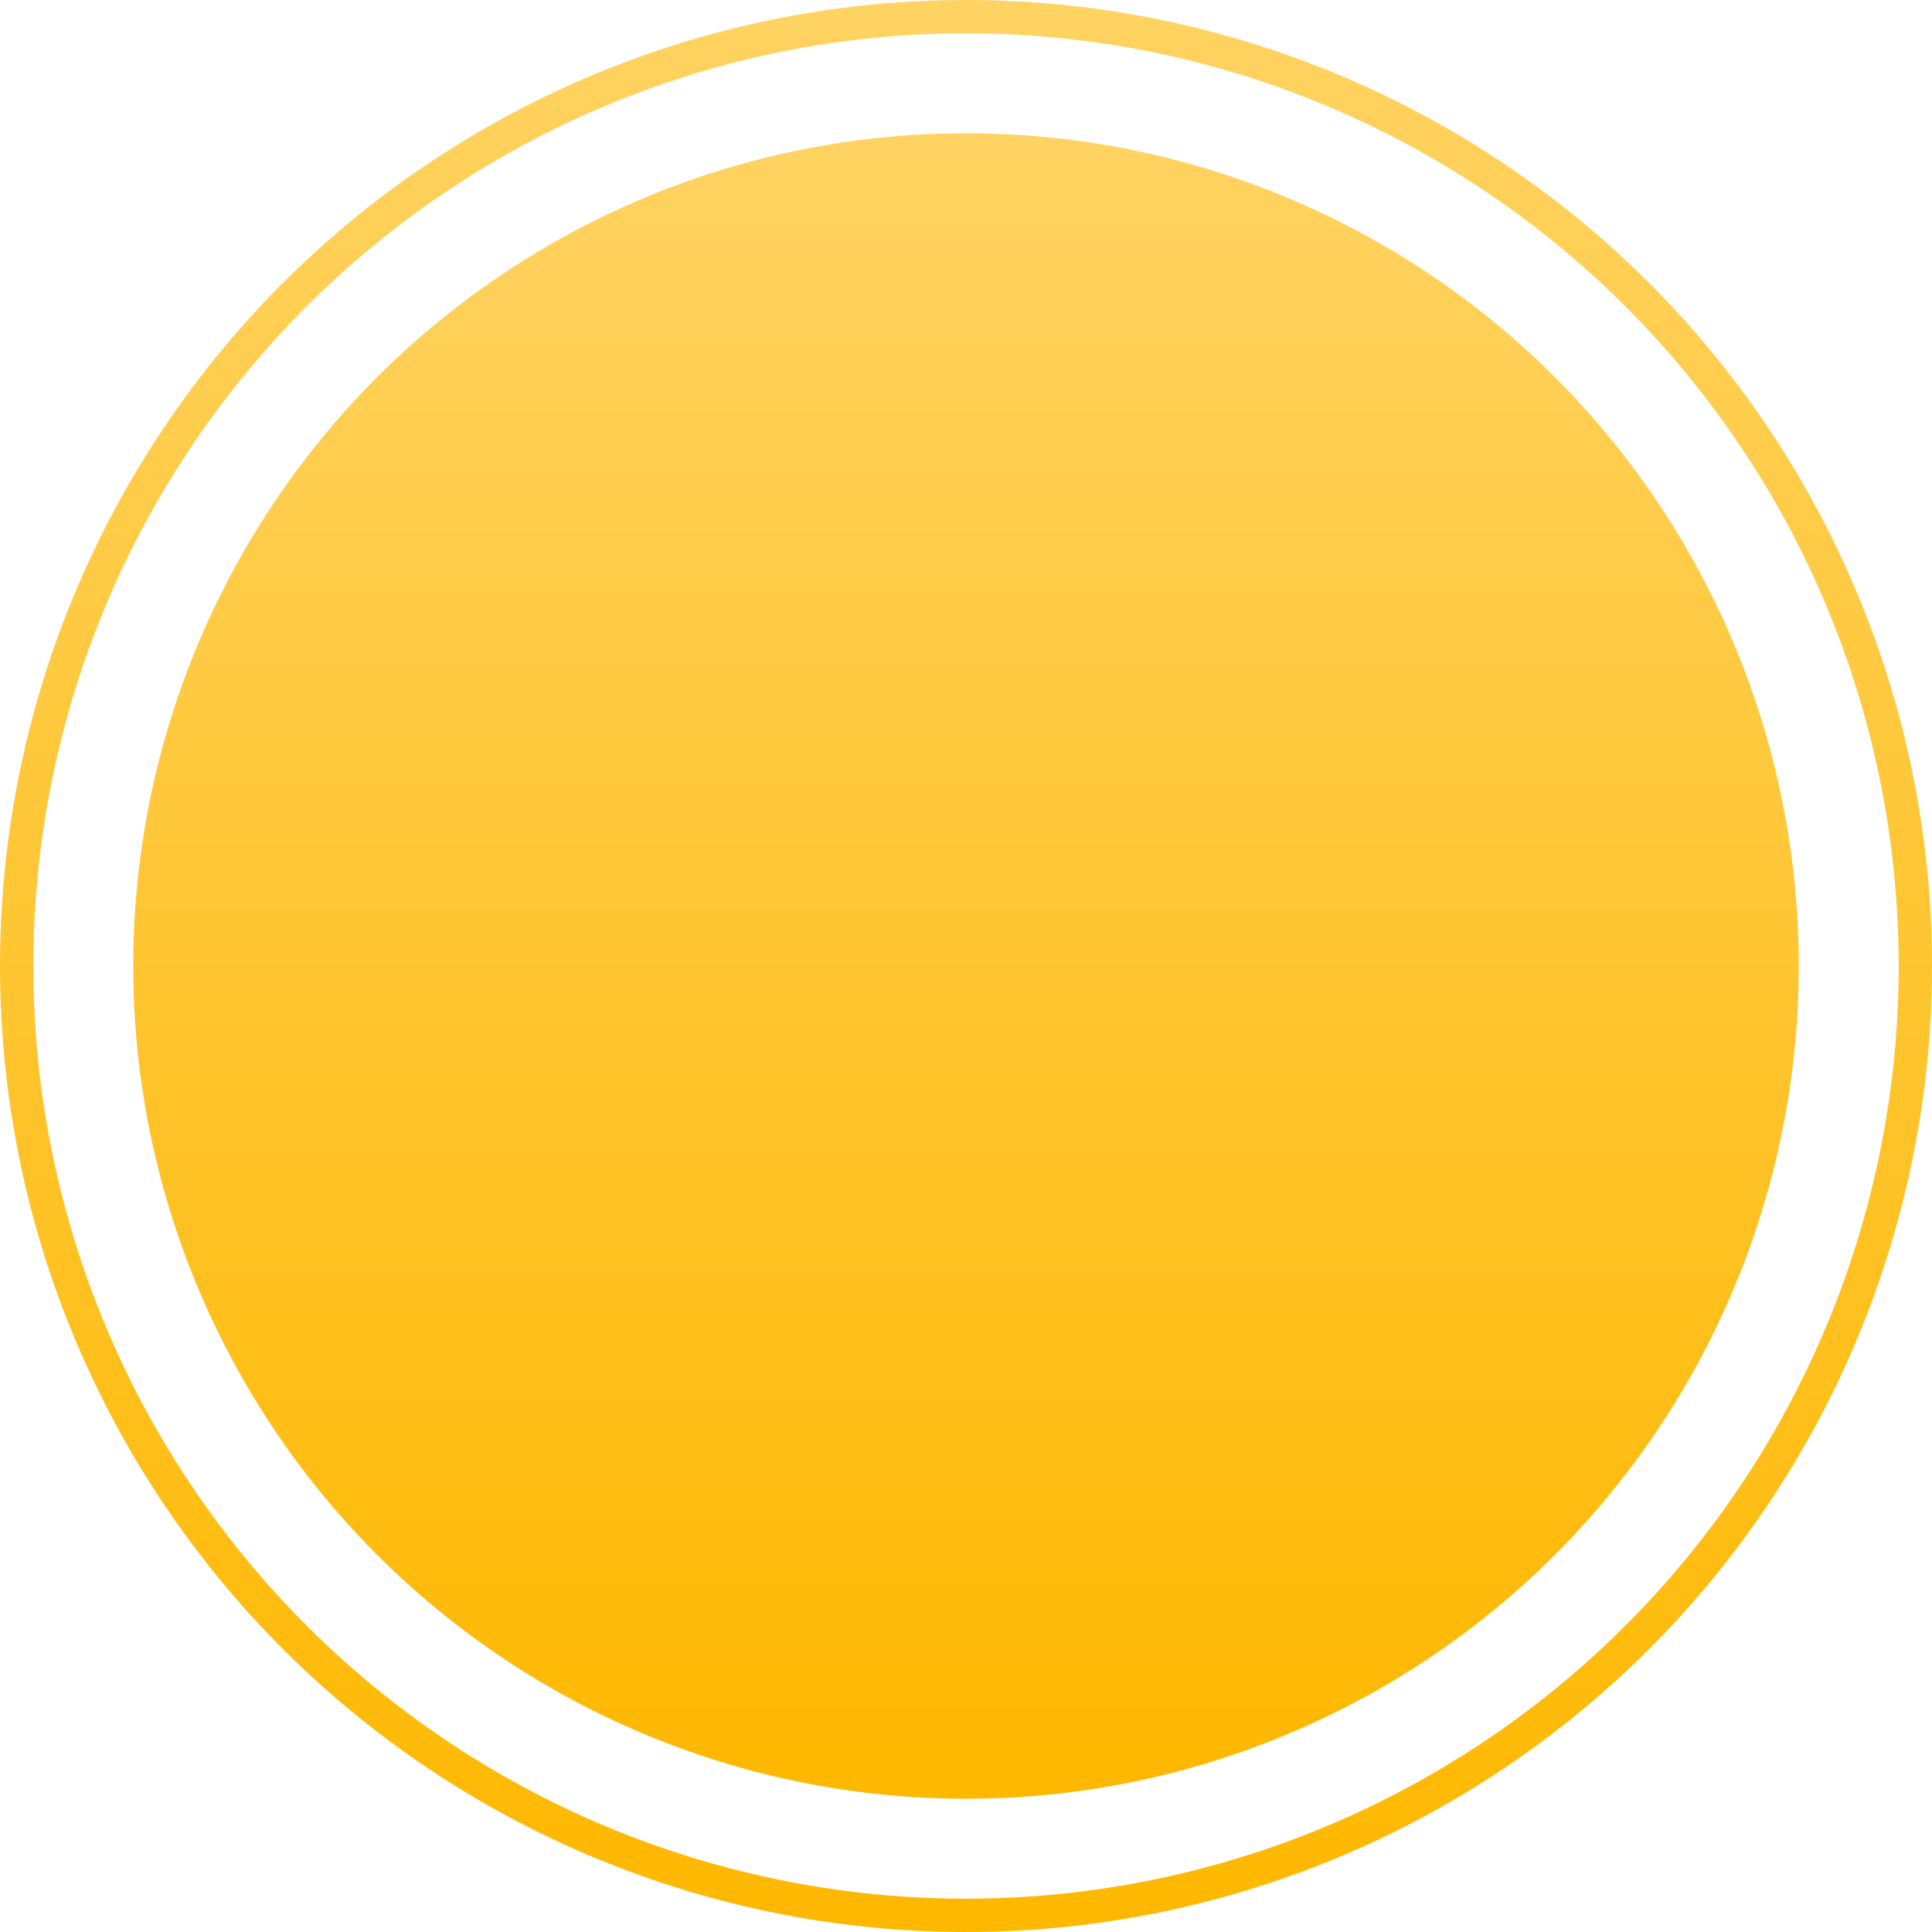
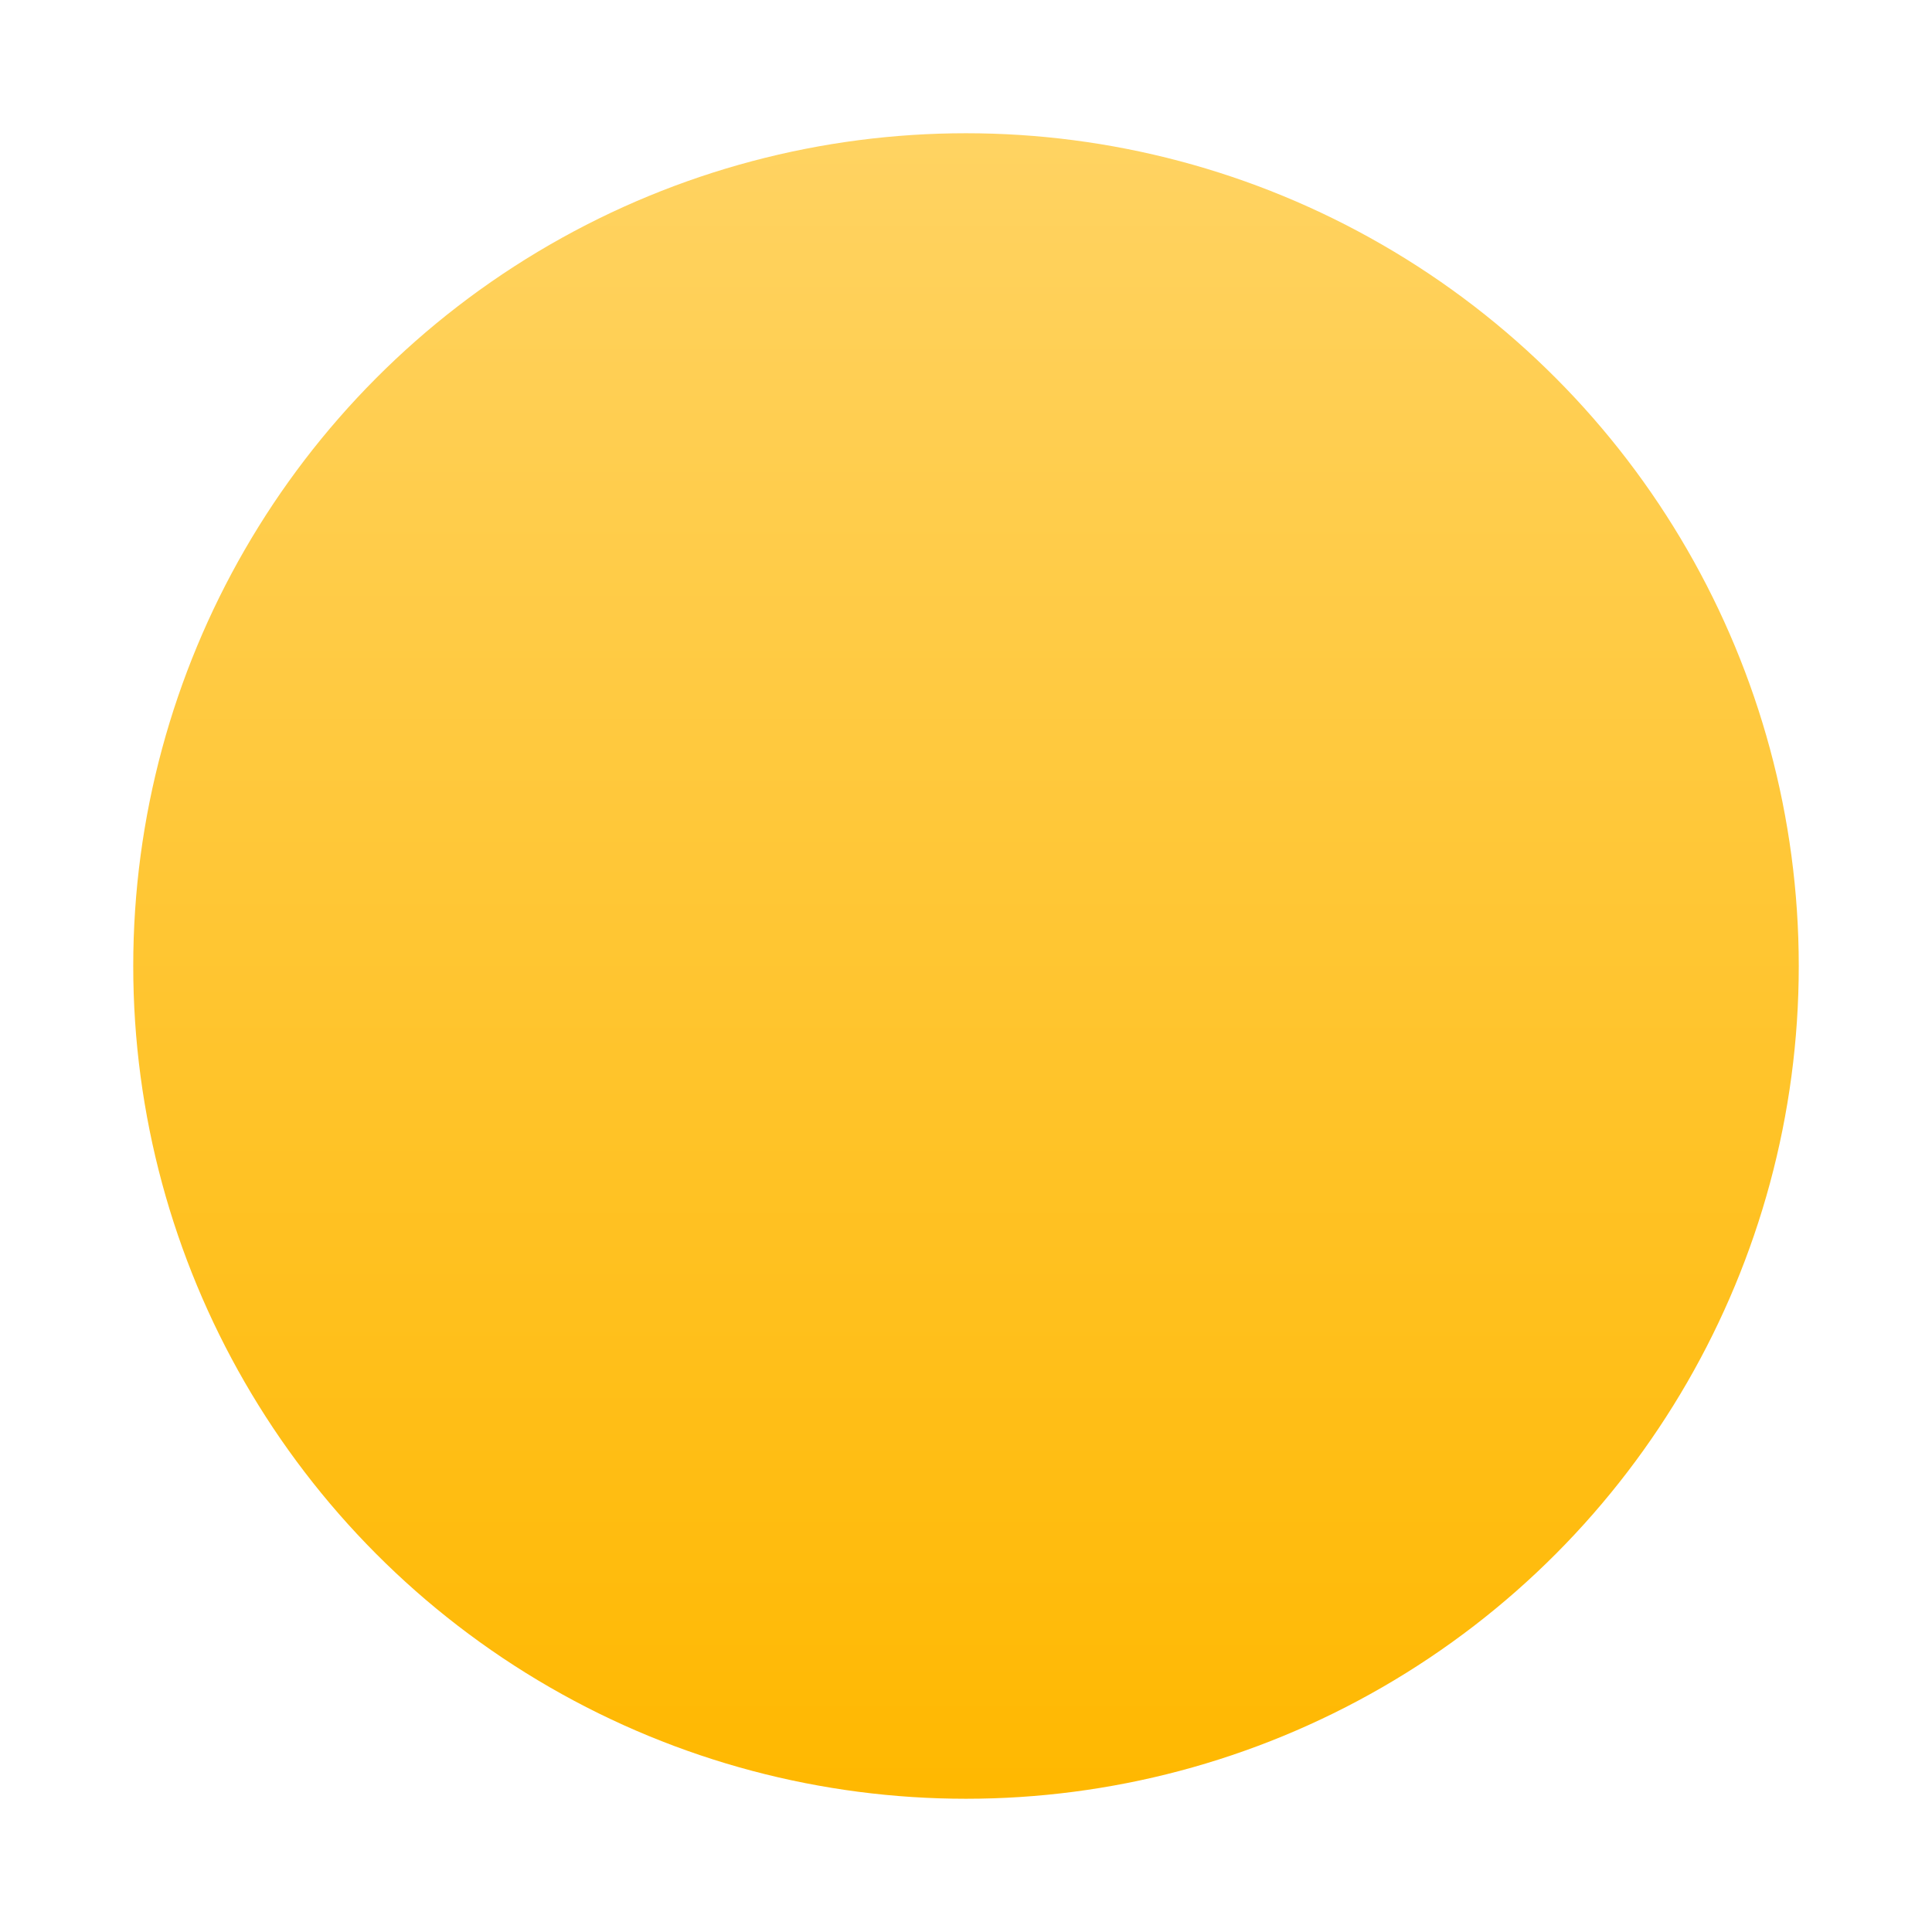
<svg xmlns="http://www.w3.org/2000/svg" width="58" height="58" viewBox="0 0 58 58" fill="none">
  <circle cx="29" cy="29" r="25" fill="url(#paint0_linear_27_1788)" />
-   <circle cx="29" cy="29" r="28.5" stroke="url(#paint1_linear_27_1788)" />
  <defs>
    <linearGradient id="paint0_linear_27_1788" x1="29" y1="4" x2="29" y2="54" gradientUnits="userSpaceOnUse">
      <stop stop-color="#FFD362" />
      <stop offset="1" stop-color="#FFB800" />
    </linearGradient>
    <linearGradient id="paint1_linear_27_1788" x1="29" y1="0" x2="29" y2="58" gradientUnits="userSpaceOnUse">
      <stop stop-color="#FFD362" />
      <stop offset="1" stop-color="#FFB800" />
    </linearGradient>
  </defs>
</svg>